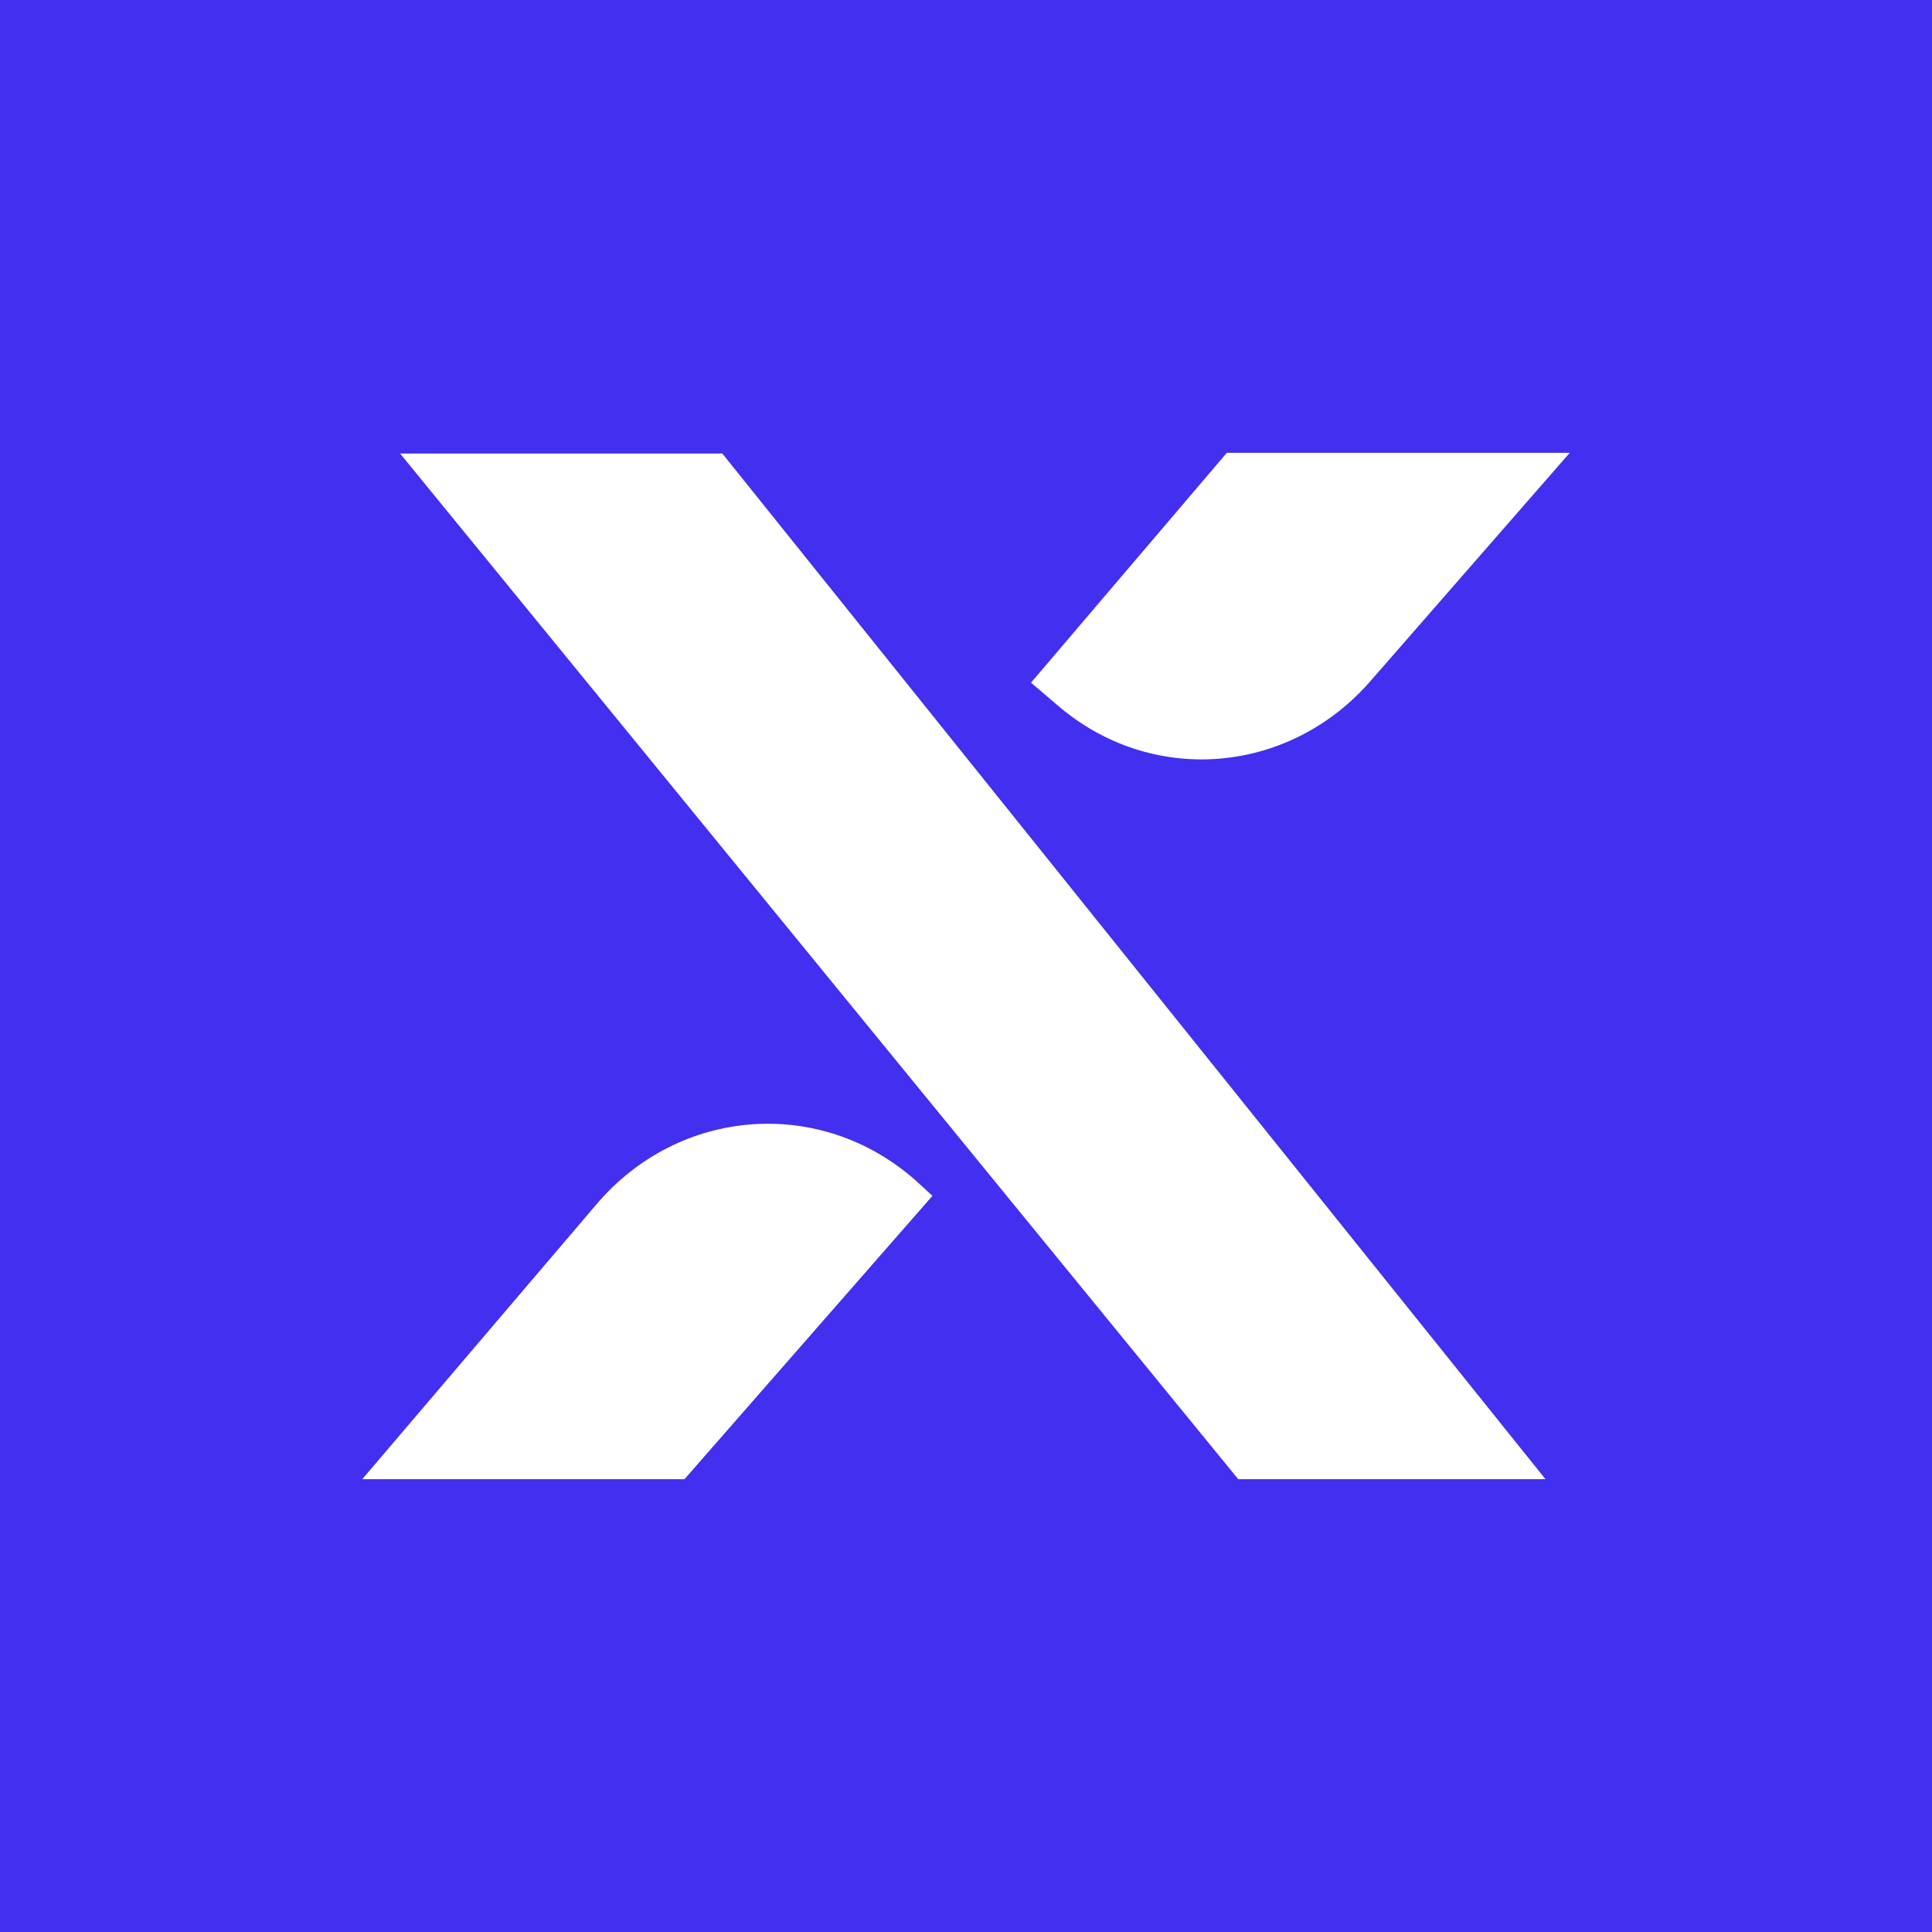
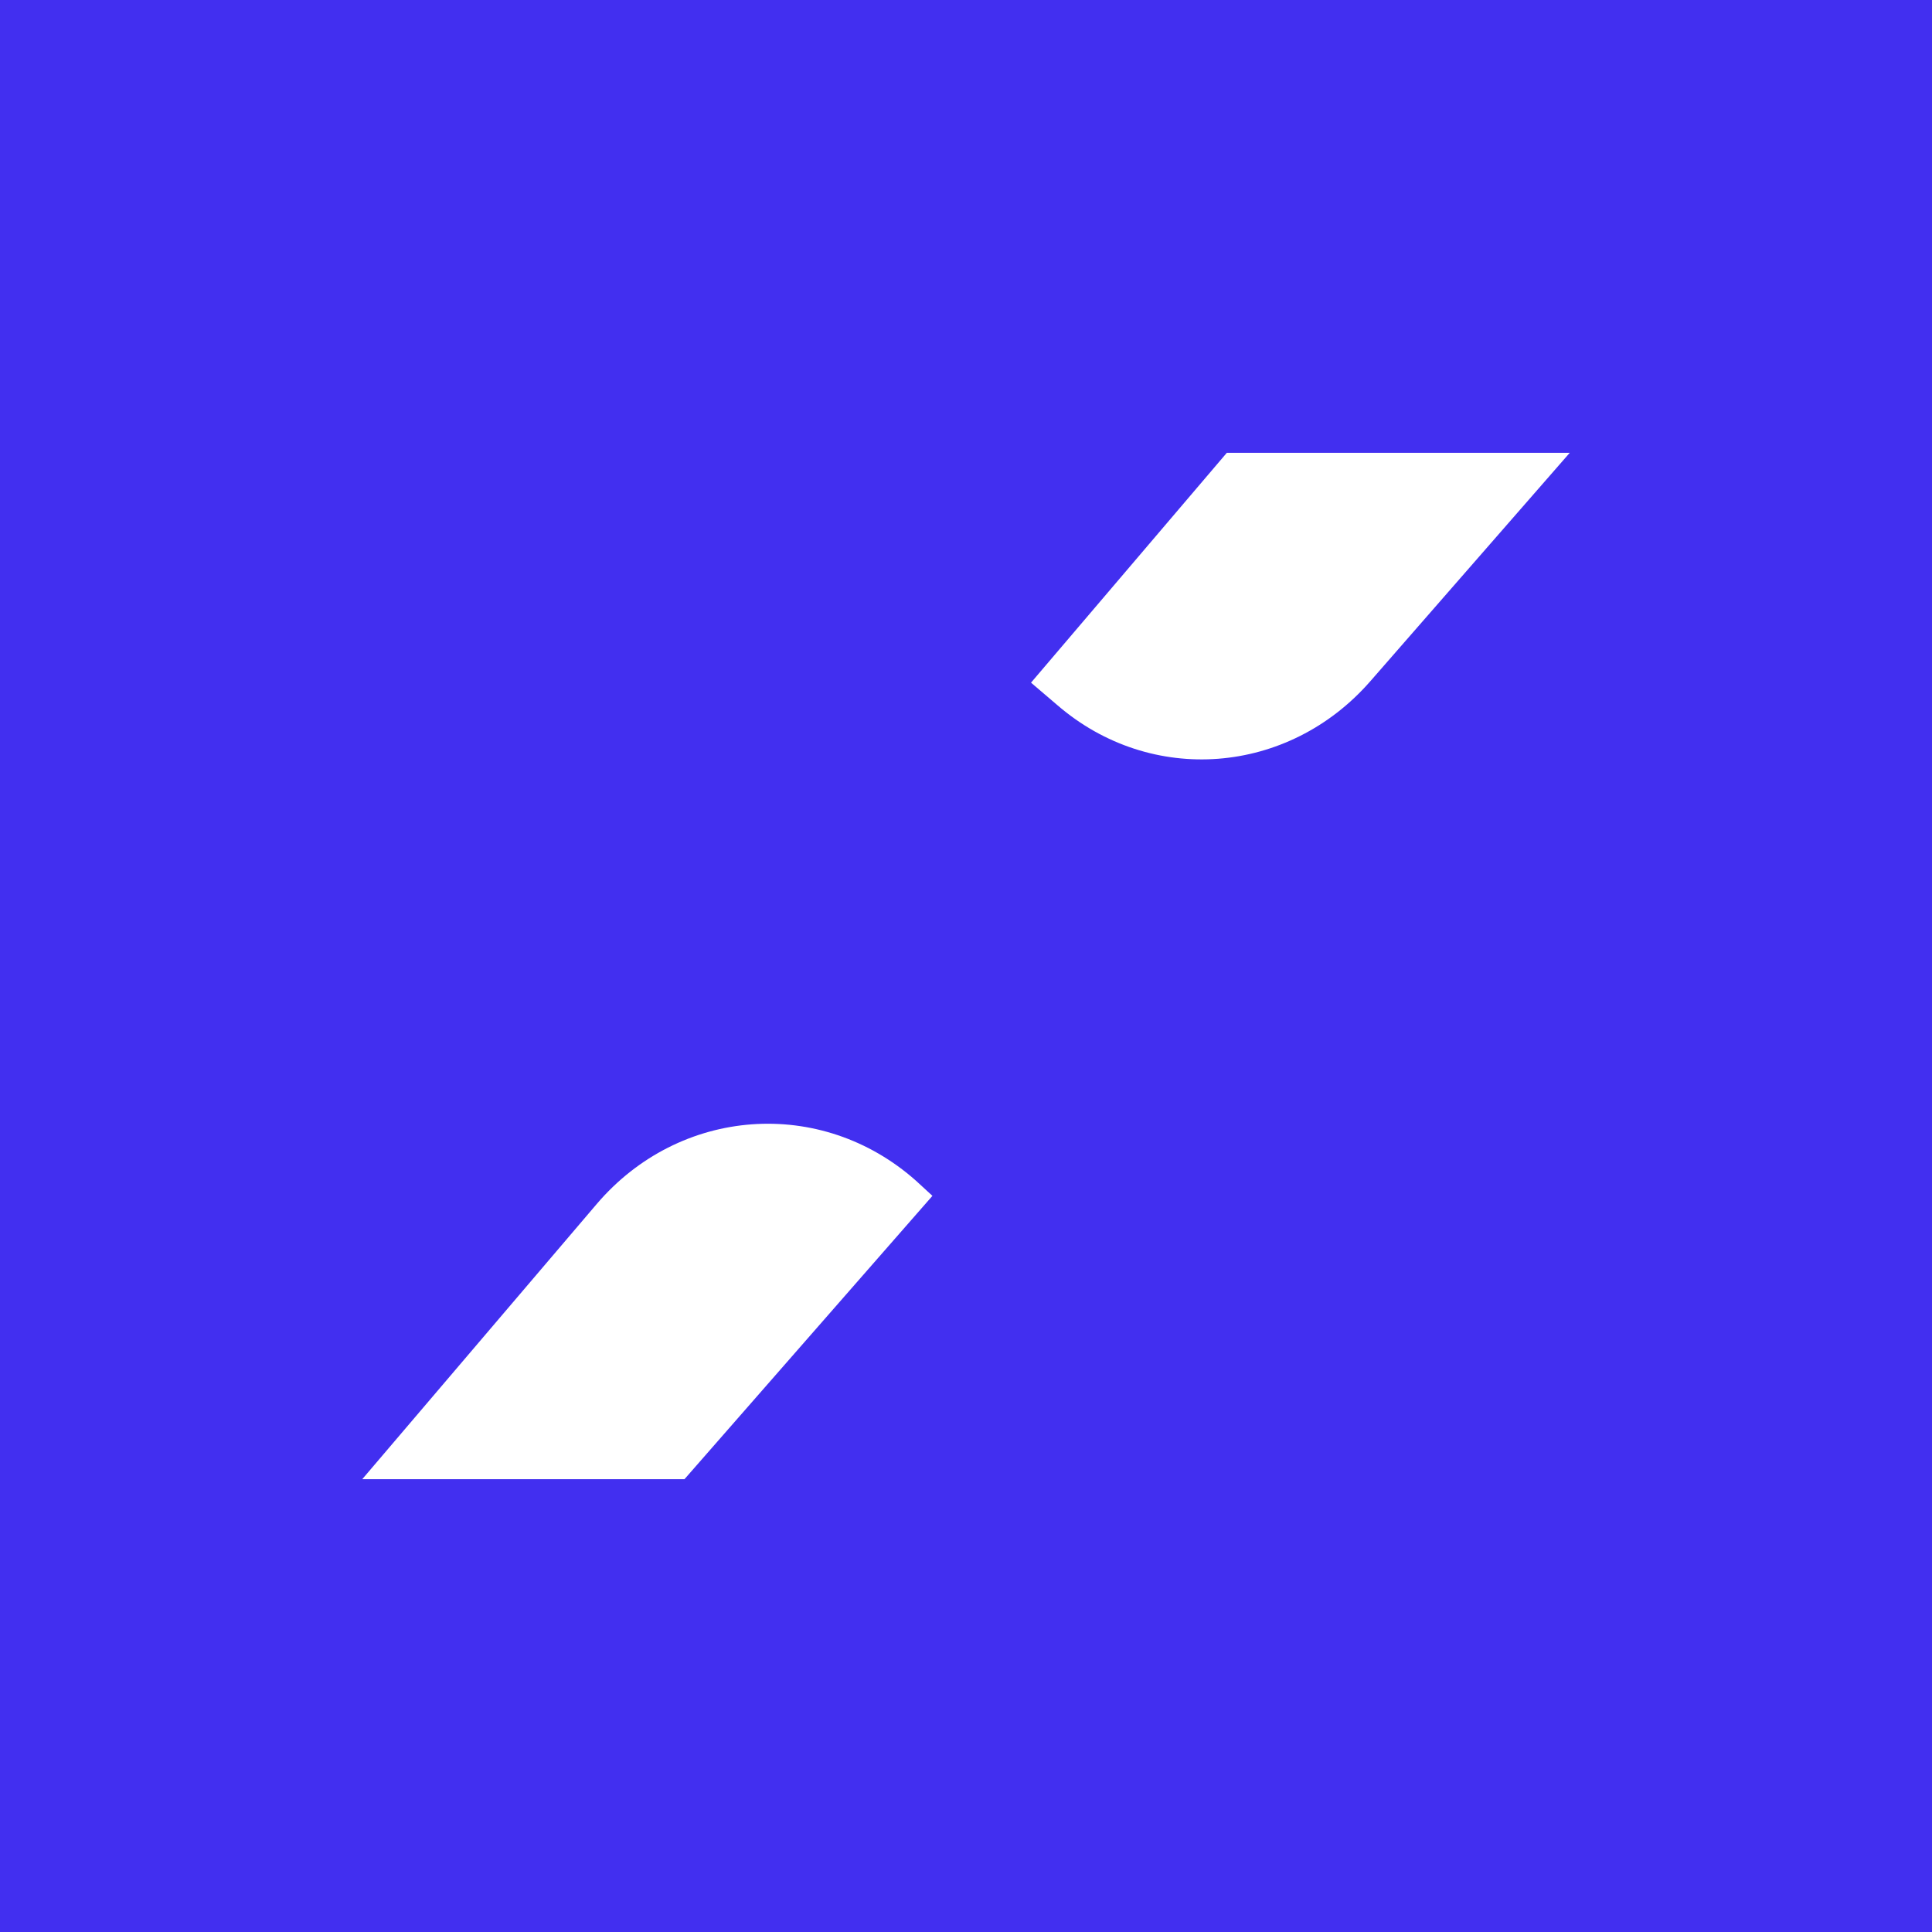
<svg xmlns="http://www.w3.org/2000/svg" width="32" height="32" viewBox="0 0 32 32" fill="none">
  <rect width="32" height="32" fill="#422FF0" />
  <path d="M22.698 11.282L26 7.5H20.32L17.077 11.307L17.515 11.681C19.065 13.017 21.337 12.842 22.698 11.282Z" fill="white" />
-   <path d="M6.627 7.512L20.509 24.5H25.598L11.964 7.512H6.627Z" fill="white" />
  <path d="M9.882 19.944L6 24.5H11.337L15.444 19.807L15.172 19.557C13.598 18.159 11.254 18.334 9.882 19.944Z" fill="white" />
</svg>